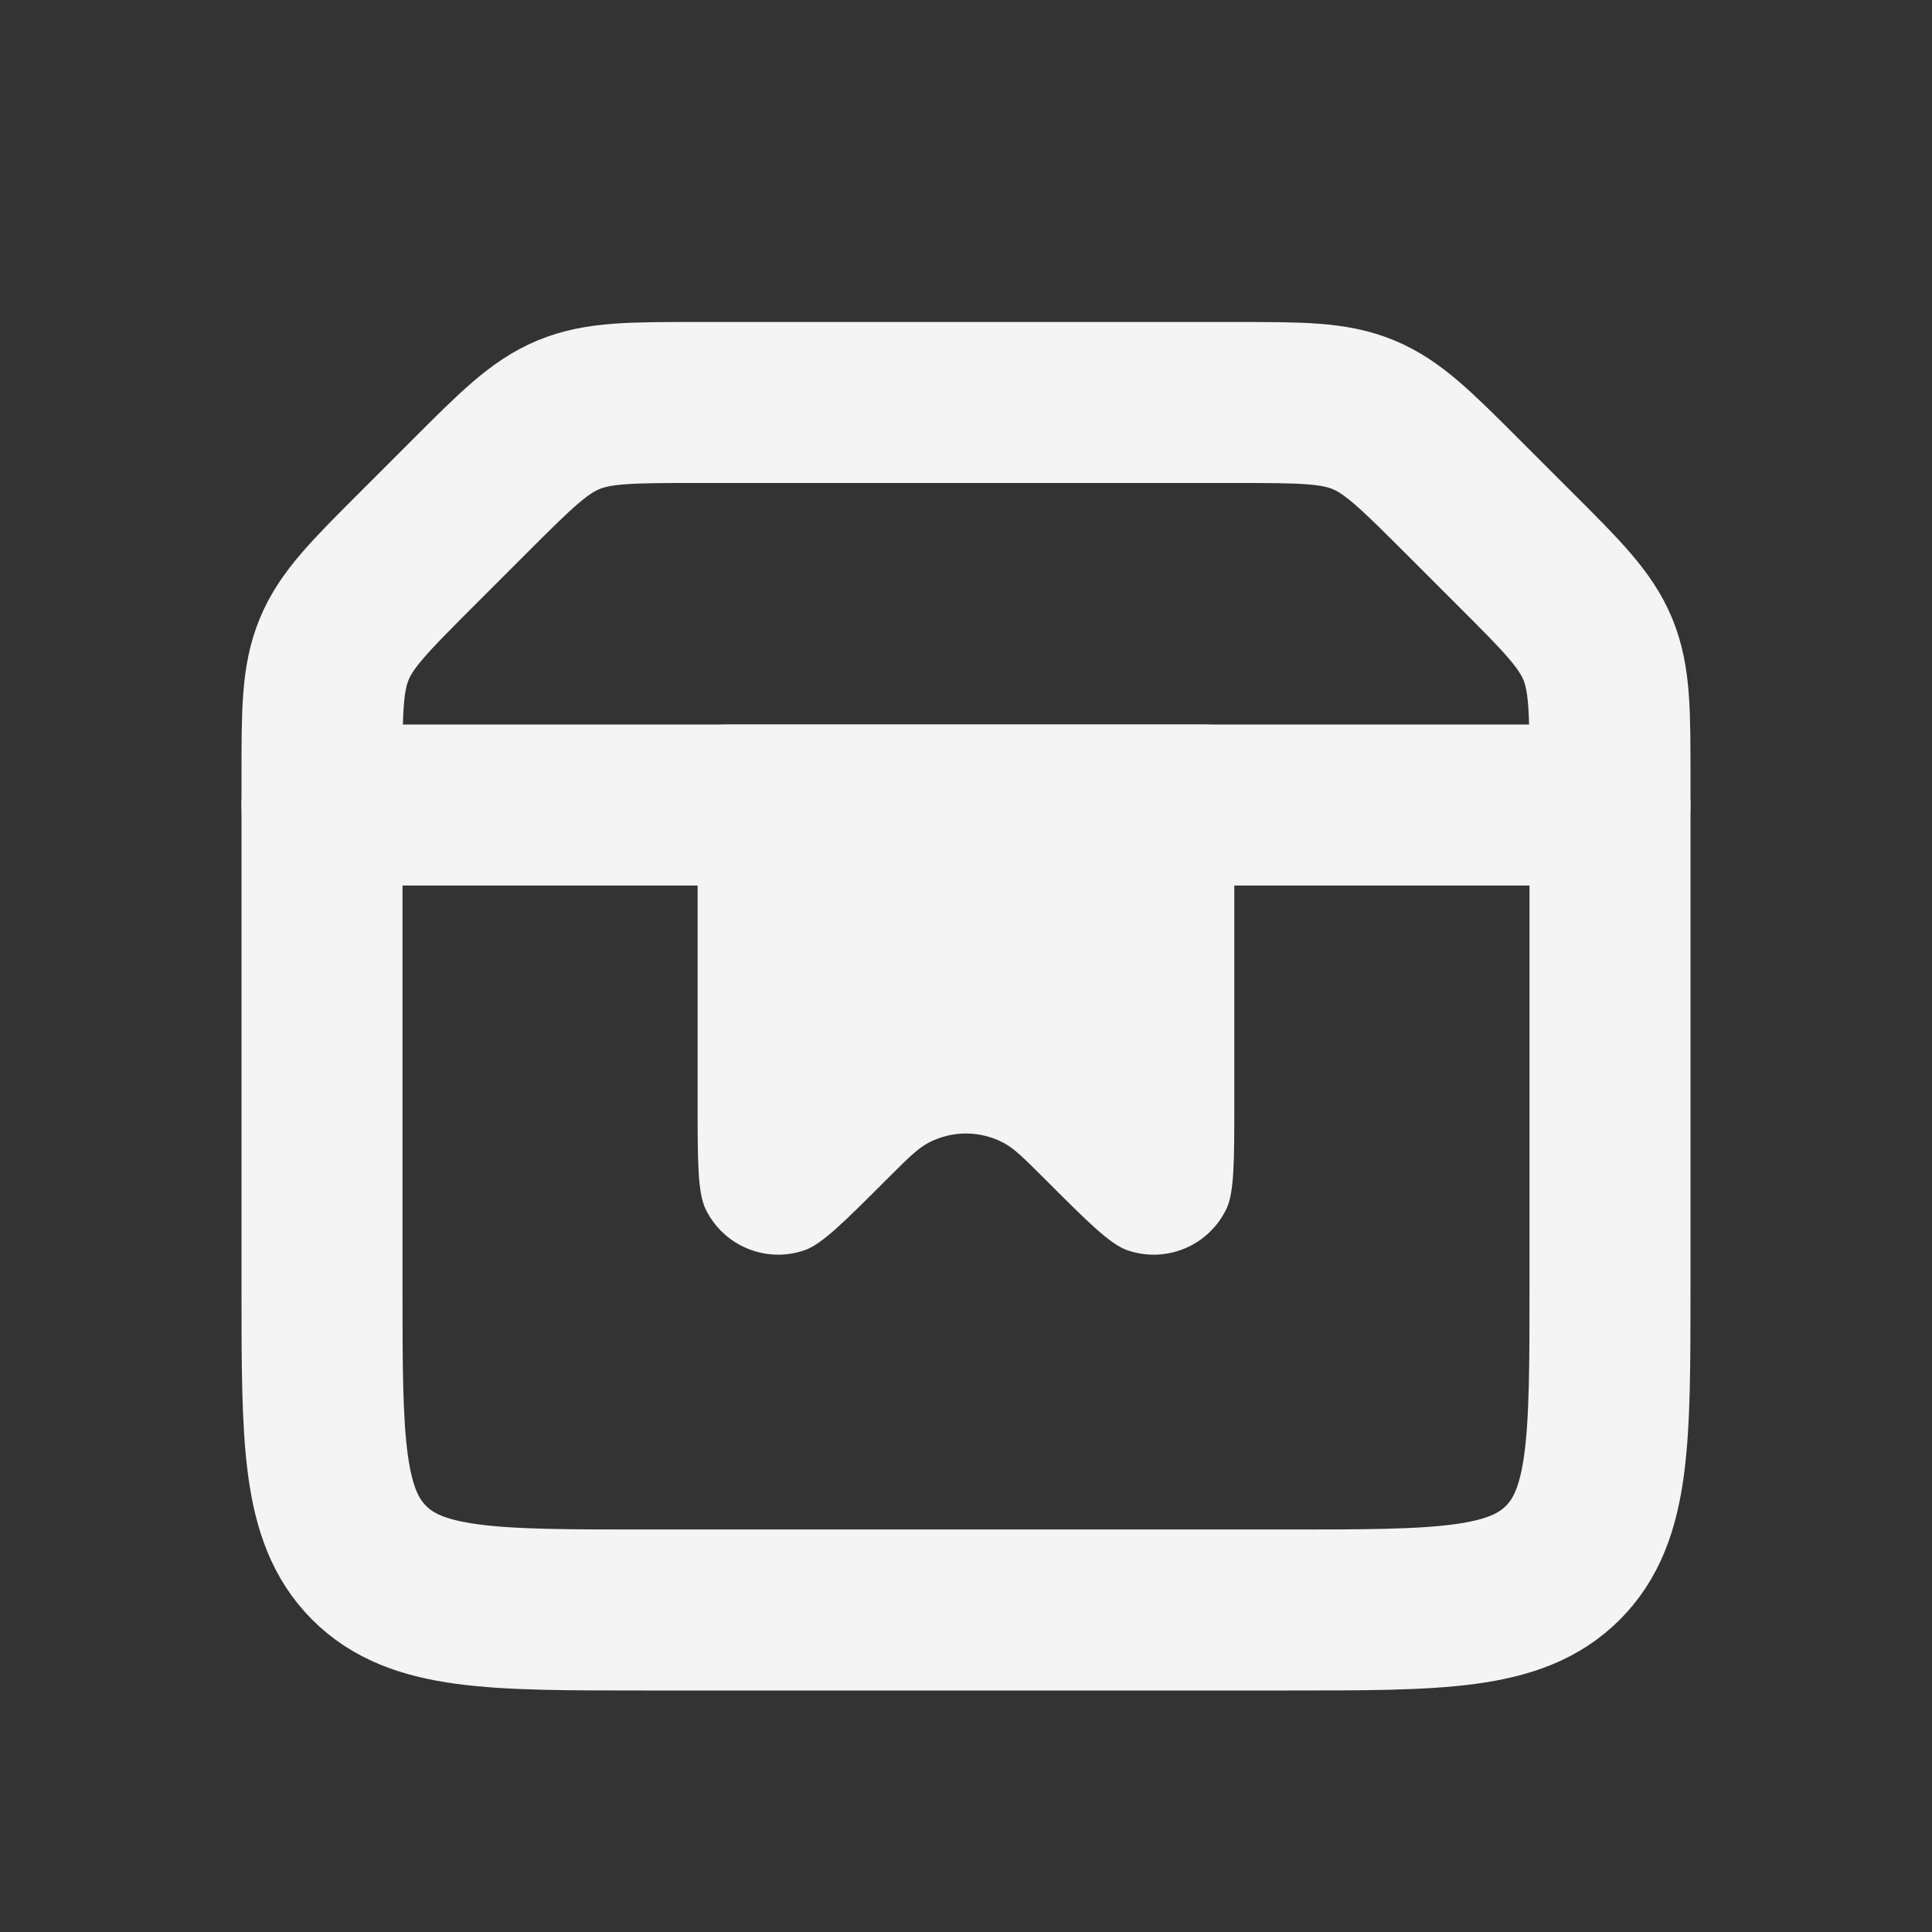
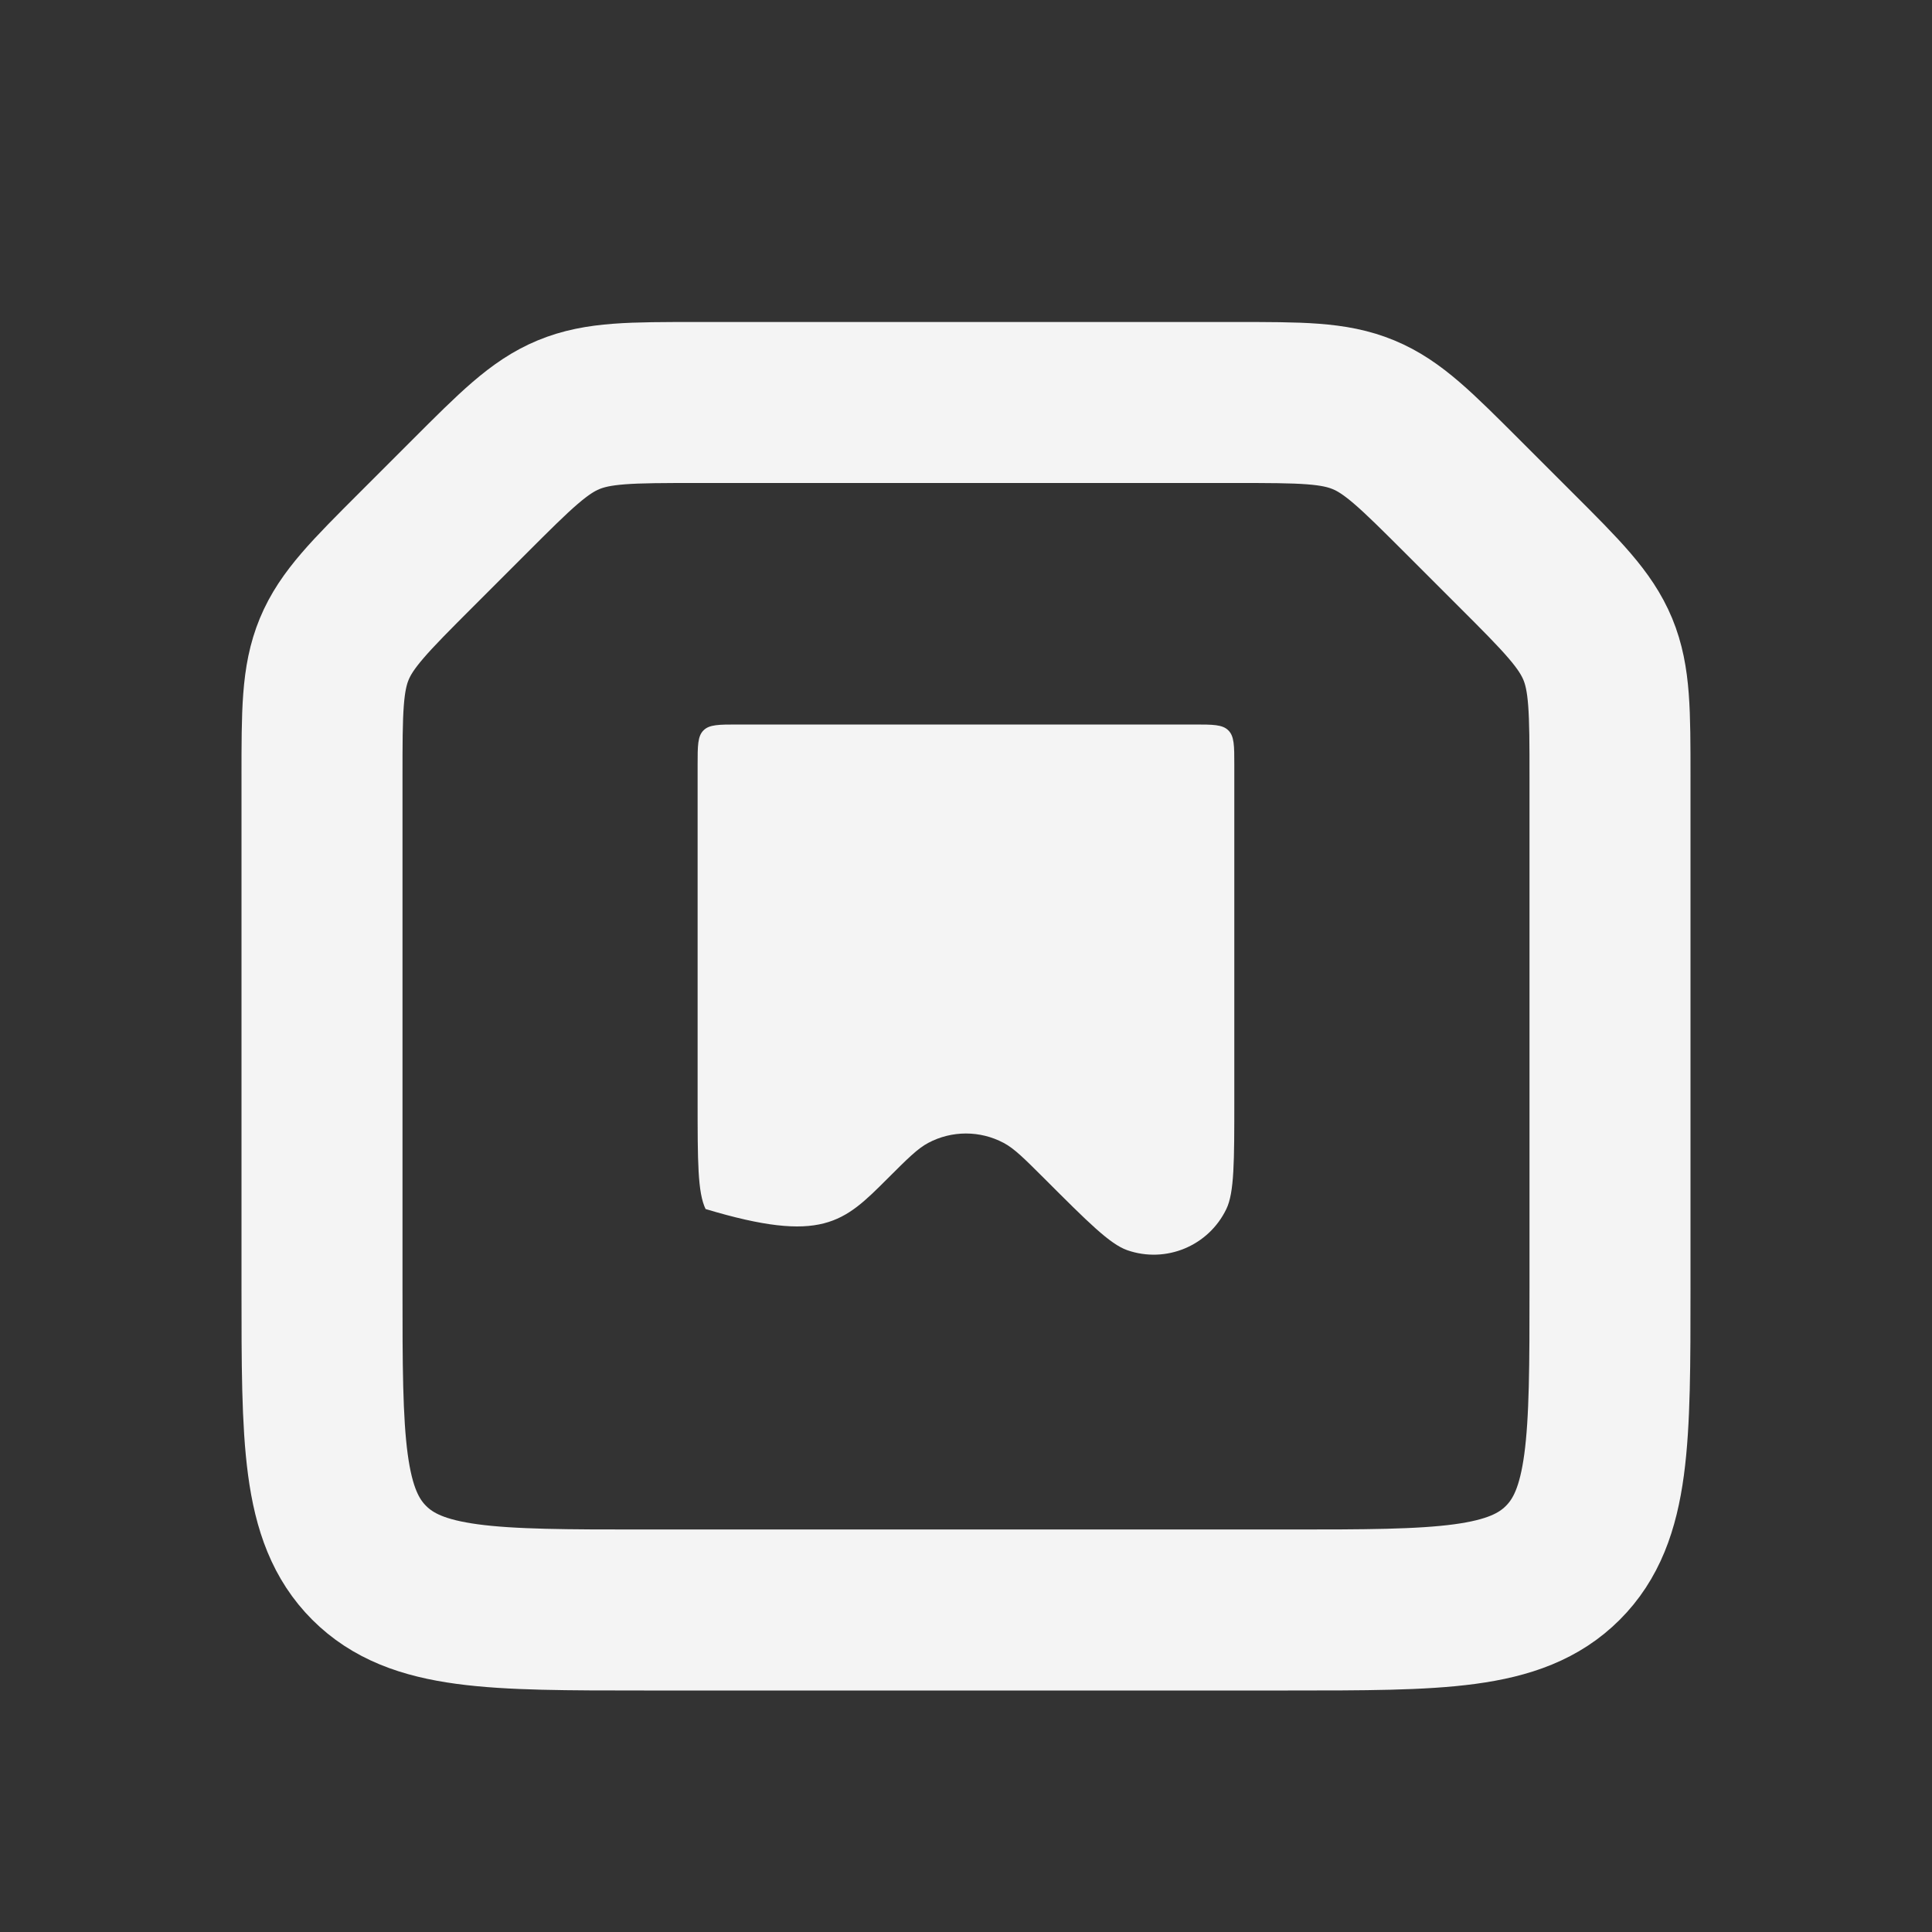
<svg xmlns="http://www.w3.org/2000/svg" width="24" height="24" viewBox="0 0 24 24" fill="none">
  <rect x="0" y="0" width="24" height="24" fill="#333333" stroke="none" />
  <path d="M4 9.657C4 8.839 4 8.431 4.152 8.063C4.304 7.696 4.594 7.406 5.172 6.828L5.828 6.172C6.406 5.594 6.696 5.304 7.063 5.152C7.431 5 7.839 5 8.657 5H15.343C16.161 5 16.569 5 16.937 5.152C17.305 5.304 17.593 5.594 18.172 6.172L18.828 6.828C19.407 7.406 19.695 7.696 19.848 8.063C20 8.431 20 8.839 20 9.657V16C20 17.886 20 18.828 19.414 19.414C18.828 20 17.886 20 16 20H8C6.114 20 5.172 20 4.586 19.414C4 18.828 4 17.886 4 16V9.657Z" stroke="#F4F4F4" stroke-width="2" />
-   <path d="M4 10H20" stroke="#F4F4F4" stroke-width="2" stroke-linecap="round" />
-   <path d="M14.833 9L9.166 9C8.93 9 8.812 9 8.739 9.073C8.666 9.146 8.666 9.264 8.666 9.5L8.666 13.667C8.666 14.431 8.666 14.814 8.765 15.019C8.986 15.478 9.516 15.698 9.997 15.53C10.212 15.454 10.482 15.184 11.023 14.643C11.274 14.393 11.399 14.267 11.532 14.197C11.824 14.042 12.174 14.042 12.467 14.197C12.6 14.267 12.725 14.393 12.976 14.643C13.517 15.184 13.787 15.454 14.002 15.53C14.483 15.698 15.013 15.478 15.234 15.019C15.333 14.814 15.333 14.431 15.333 13.667V9.5C15.333 9.264 15.333 9.146 15.259 9.073C15.186 9 15.068 9 14.833 9Z" fill="#F4F4F4" />
+   <path d="M14.833 9L9.166 9C8.93 9 8.812 9 8.739 9.073C8.666 9.146 8.666 9.264 8.666 9.5L8.666 13.667C8.666 14.431 8.666 14.814 8.765 15.019C10.212 15.454 10.482 15.184 11.023 14.643C11.274 14.393 11.399 14.267 11.532 14.197C11.824 14.042 12.174 14.042 12.467 14.197C12.6 14.267 12.725 14.393 12.976 14.643C13.517 15.184 13.787 15.454 14.002 15.53C14.483 15.698 15.013 15.478 15.234 15.019C15.333 14.814 15.333 14.431 15.333 13.667V9.5C15.333 9.264 15.333 9.146 15.259 9.073C15.186 9 15.068 9 14.833 9Z" fill="#F4F4F4" />
</svg>